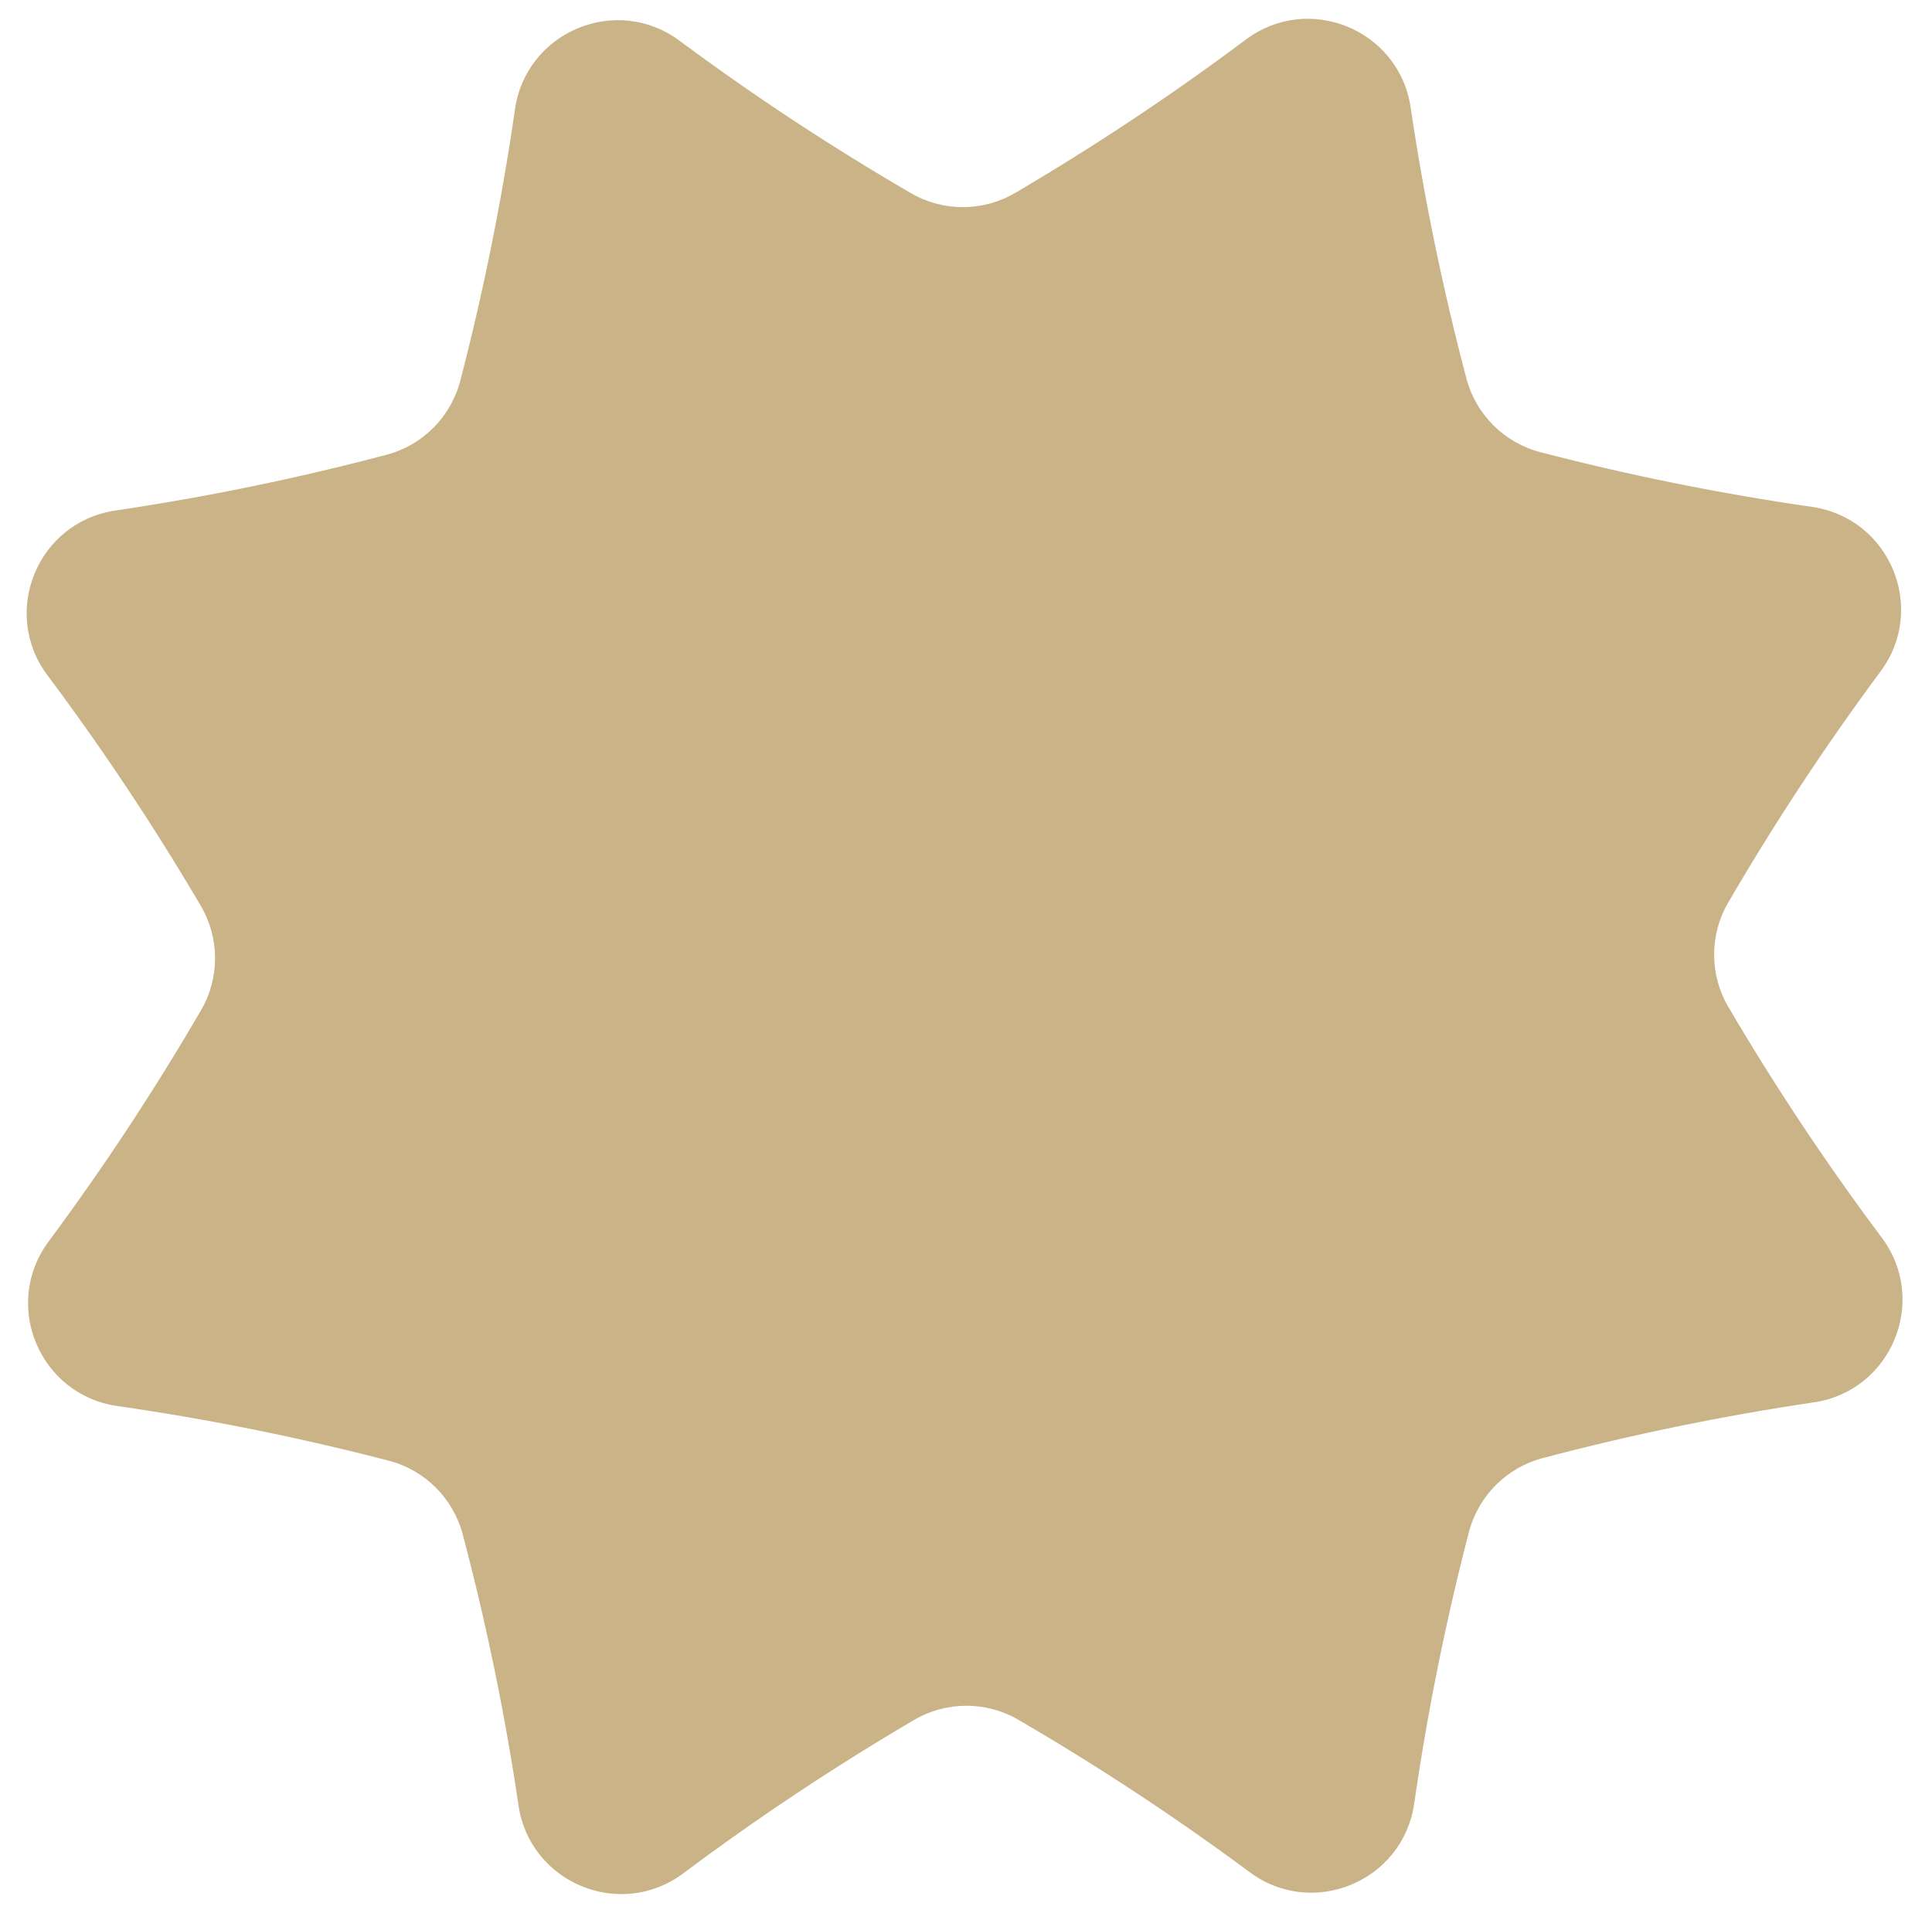
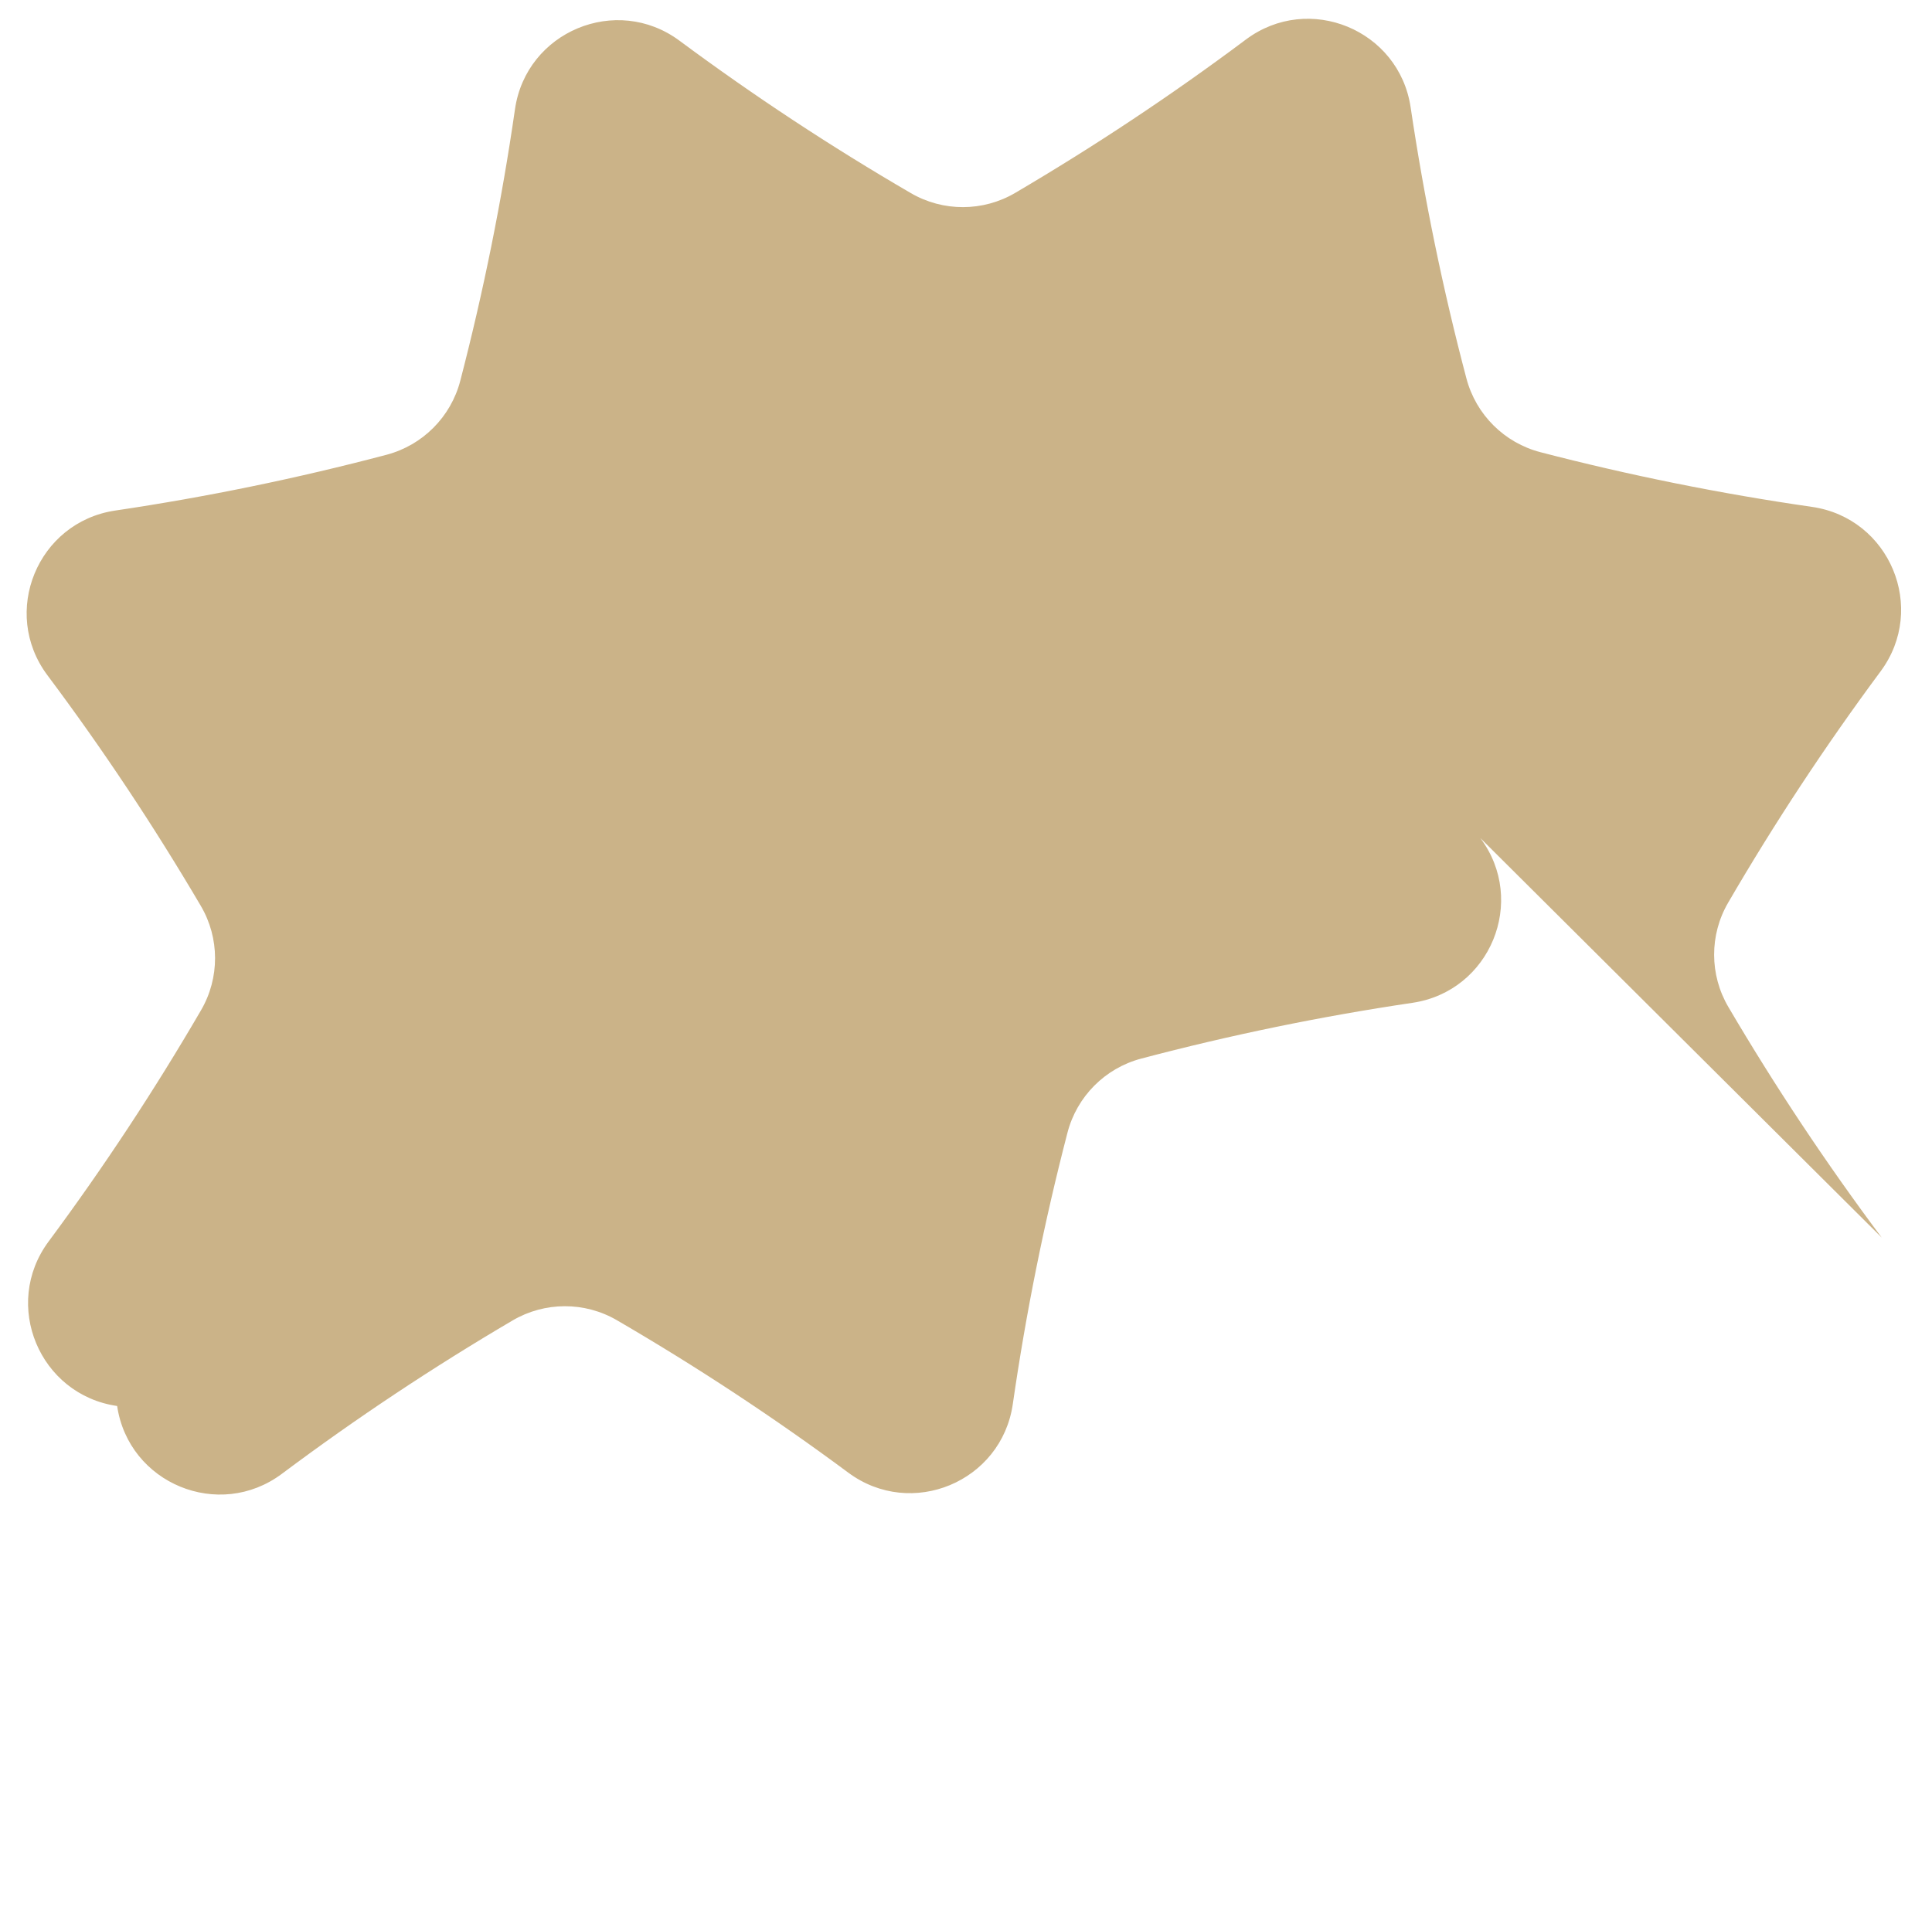
<svg xmlns="http://www.w3.org/2000/svg" id="Layer_1" version="1.1" viewBox="0 0 206 204">
  <defs>
    <style>
      .st0 {
        fill: #cbb388;
      }
    </style>
  </defs>
-   <path class="st0" d="M200.64,131.99h0c-5.92-7.91-11.37-16.12-16.35-24.59-2.02-3.43-2.03-7.7-.02-11.14,4.94-8.49,10.36-16.72,16.25-24.66h0c4.99-6.73.98-16.34-7.31-17.54h0c-9.78-1.41-19.44-3.36-28.95-5.83-3.86-1-6.88-4.01-7.9-7.86-2.51-9.5-4.5-19.15-5.95-28.92h0c-1.23-8.28-10.86-12.25-17.57-7.23h0c-7.91,5.92-16.12,11.37-24.59,16.35-3.43,2.02-7.7,2.03-11.14.02-8.49-4.94-16.72-10.36-24.66-16.25h0c-6.73-4.99-16.34-.98-17.54,7.31h0c-1.41,9.78-3.36,19.44-5.83,28.95-1,3.86-4.01,6.88-7.86,7.9-9.5,2.51-19.15,4.5-28.93,5.95h0c-8.29,1.23-12.25,10.86-7.23,17.57h0c5.92,7.91,11.37,16.12,16.35,24.59,2.02,3.43,2.03,7.7.02,11.14-4.94,8.49-10.36,16.72-16.25,24.66h0c-4.99,6.73-.98,16.34,7.31,17.54h0c9.78,1.41,19.44,3.36,28.95,5.83,3.86,1,6.88,4.01,7.9,7.86,2.51,9.5,4.5,19.15,5.95,28.92h0c1.23,8.28,10.86,12.25,17.57,7.23h0c7.91-5.92,16.12-11.37,24.59-16.35,3.43-2.02,7.7-2.03,11.14-.02,8.49,4.94,16.72,10.36,24.66,16.25,6.73,4.99,16.34.98,17.54-7.31h0c1.41-9.78,3.36-19.44,5.83-28.95,1-3.86,4.01-6.88,7.86-7.9,9.5-2.51,19.15-4.5,28.93-5.95h0c8.29-1.23,12.25-10.86,7.23-17.57Z" />
+   <path class="st0" d="M200.64,131.99h0c-5.92-7.91-11.37-16.12-16.35-24.59-2.02-3.43-2.03-7.7-.02-11.14,4.94-8.49,10.36-16.72,16.25-24.66h0c4.99-6.73.98-16.34-7.31-17.54h0c-9.78-1.41-19.44-3.36-28.95-5.83-3.86-1-6.88-4.01-7.9-7.86-2.51-9.5-4.5-19.15-5.95-28.92h0c-1.23-8.28-10.86-12.25-17.57-7.23h0c-7.91,5.92-16.12,11.37-24.59,16.35-3.43,2.02-7.7,2.03-11.14.02-8.49-4.94-16.72-10.36-24.66-16.25h0c-6.73-4.99-16.34-.98-17.54,7.31h0c-1.41,9.78-3.36,19.44-5.83,28.95-1,3.86-4.01,6.88-7.86,7.9-9.5,2.51-19.15,4.5-28.93,5.95h0c-8.29,1.23-12.25,10.86-7.23,17.57h0c5.92,7.91,11.37,16.12,16.35,24.59,2.02,3.43,2.03,7.7.02,11.14-4.94,8.49-10.36,16.72-16.25,24.66h0c-4.99,6.73-.98,16.34,7.31,17.54h0h0c1.23,8.28,10.86,12.25,17.57,7.23h0c7.91-5.92,16.12-11.37,24.59-16.35,3.43-2.02,7.7-2.03,11.14-.02,8.49,4.94,16.72,10.36,24.66,16.25,6.73,4.99,16.34.98,17.54-7.31h0c1.41-9.78,3.36-19.44,5.83-28.95,1-3.86,4.01-6.88,7.86-7.9,9.5-2.51,19.15-4.5,28.93-5.95h0c8.29-1.23,12.25-10.86,7.23-17.57Z" />
</svg>